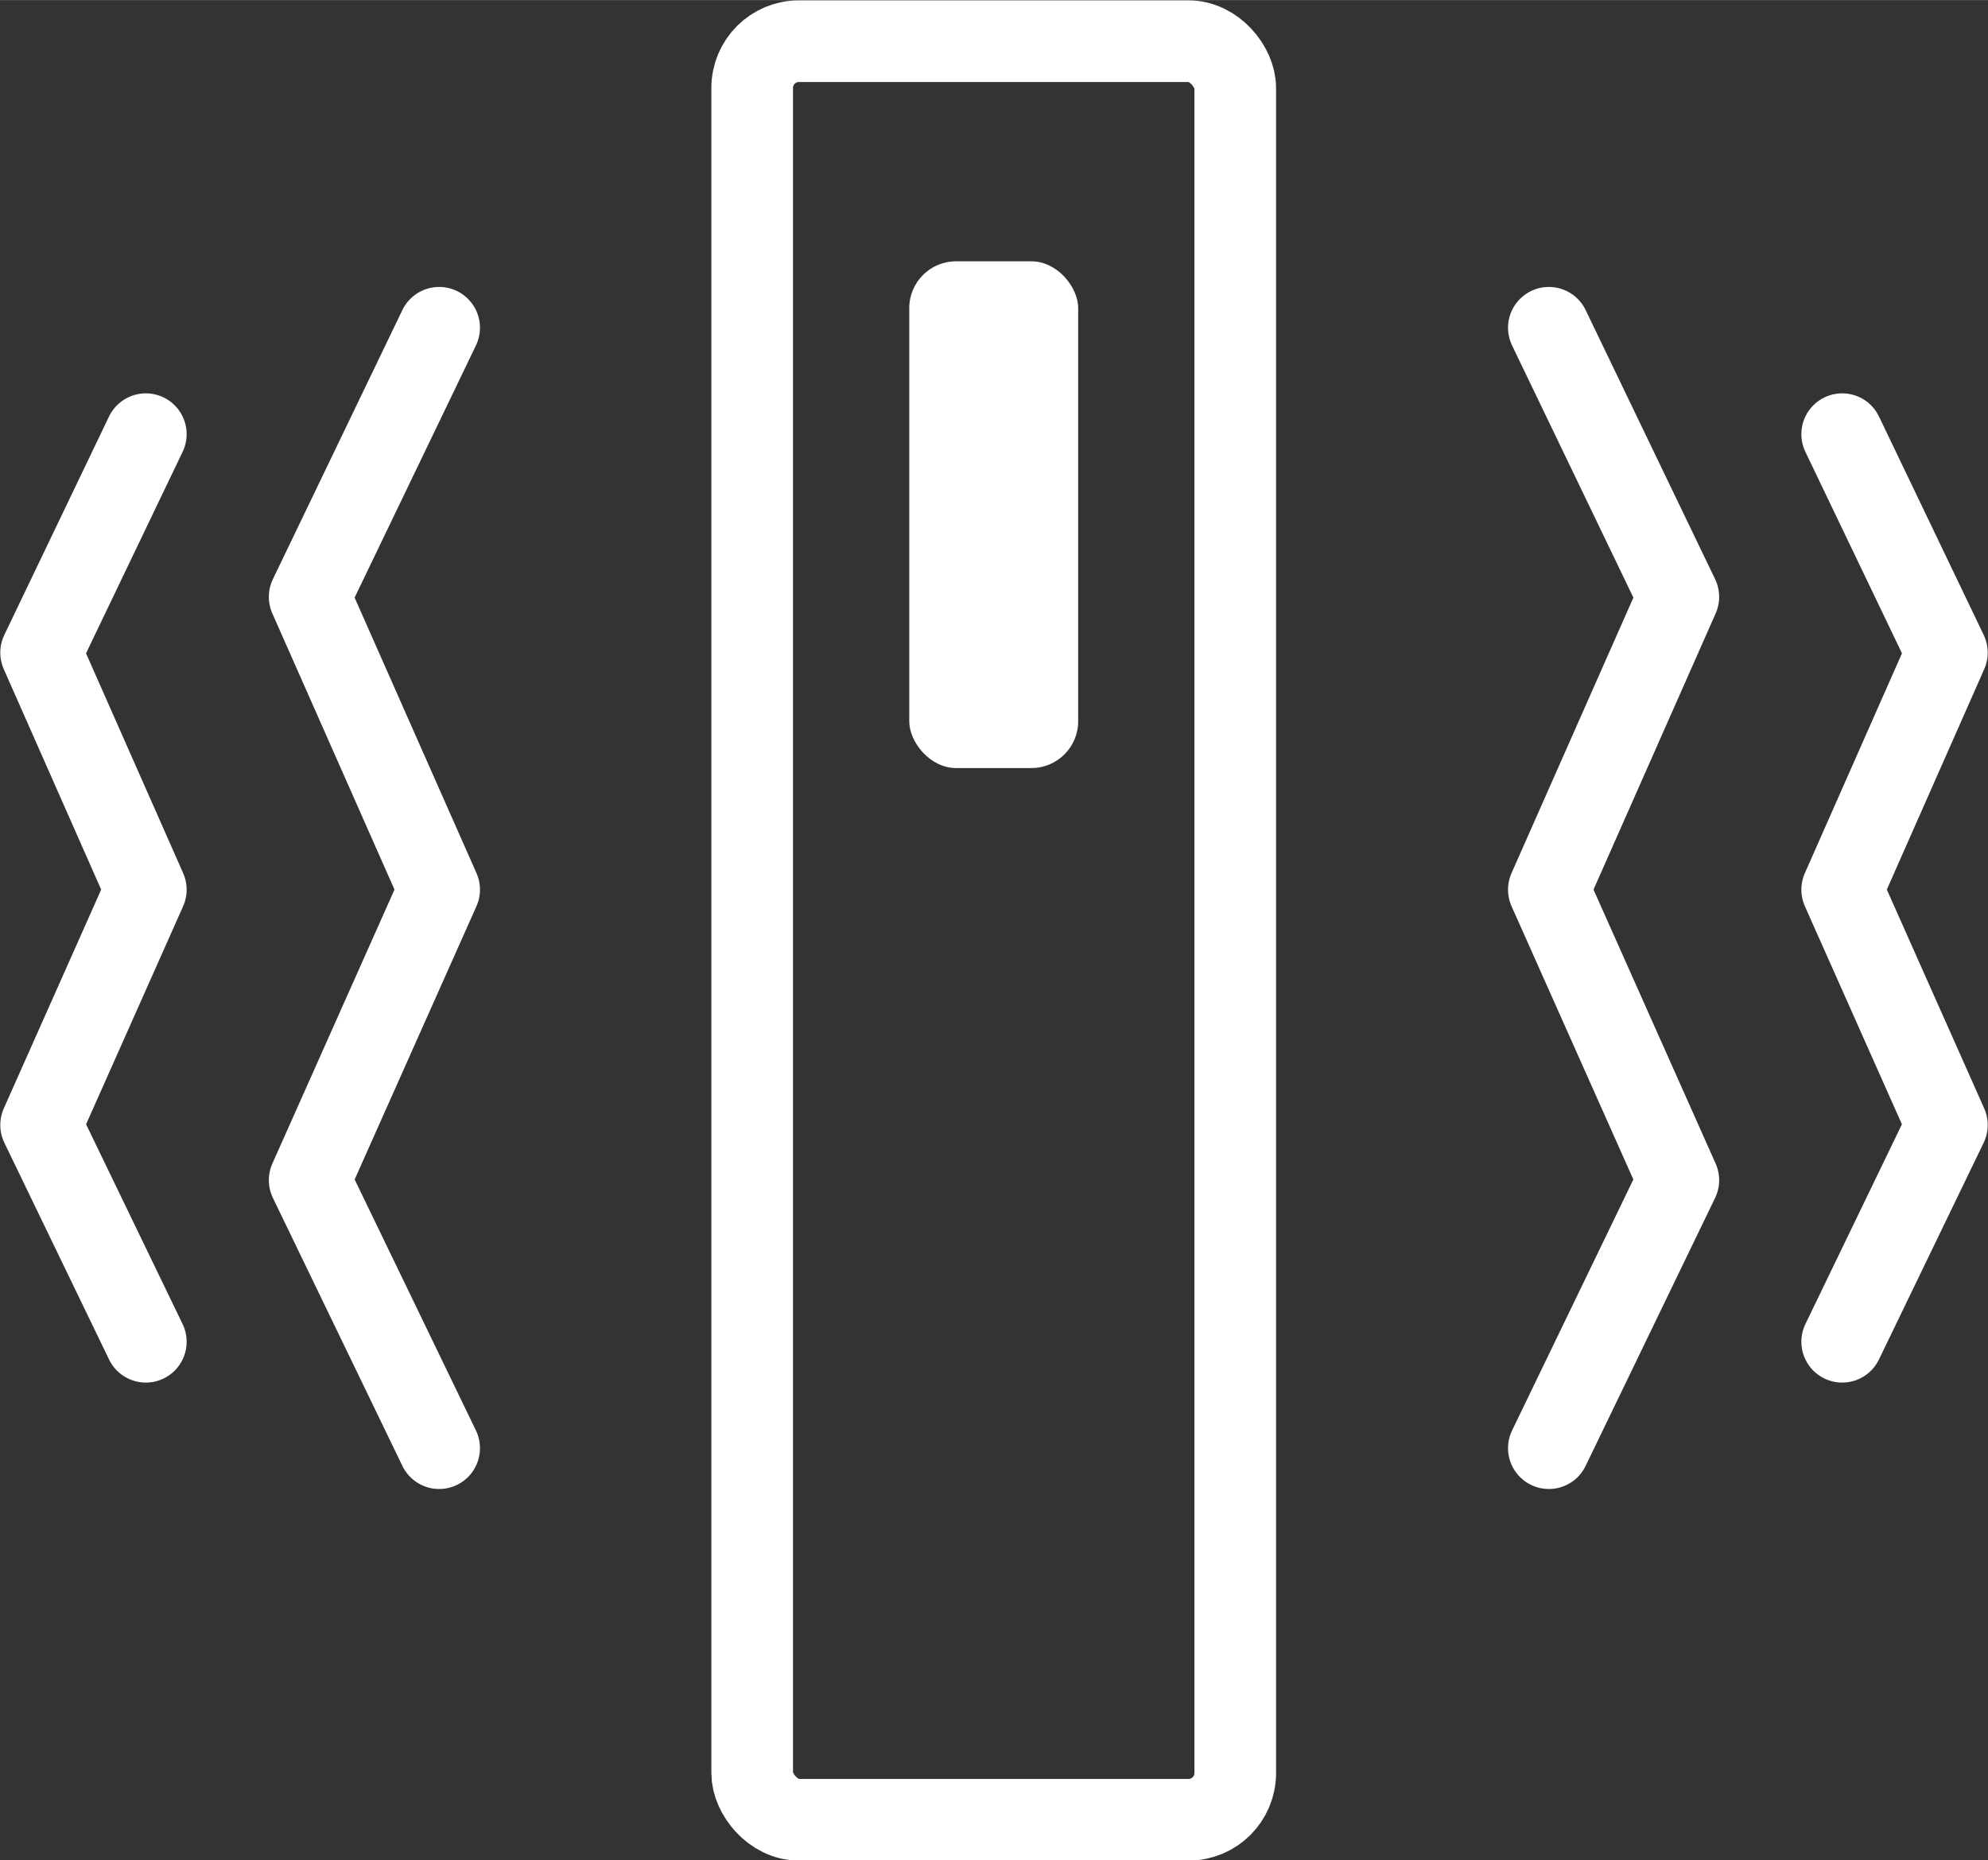
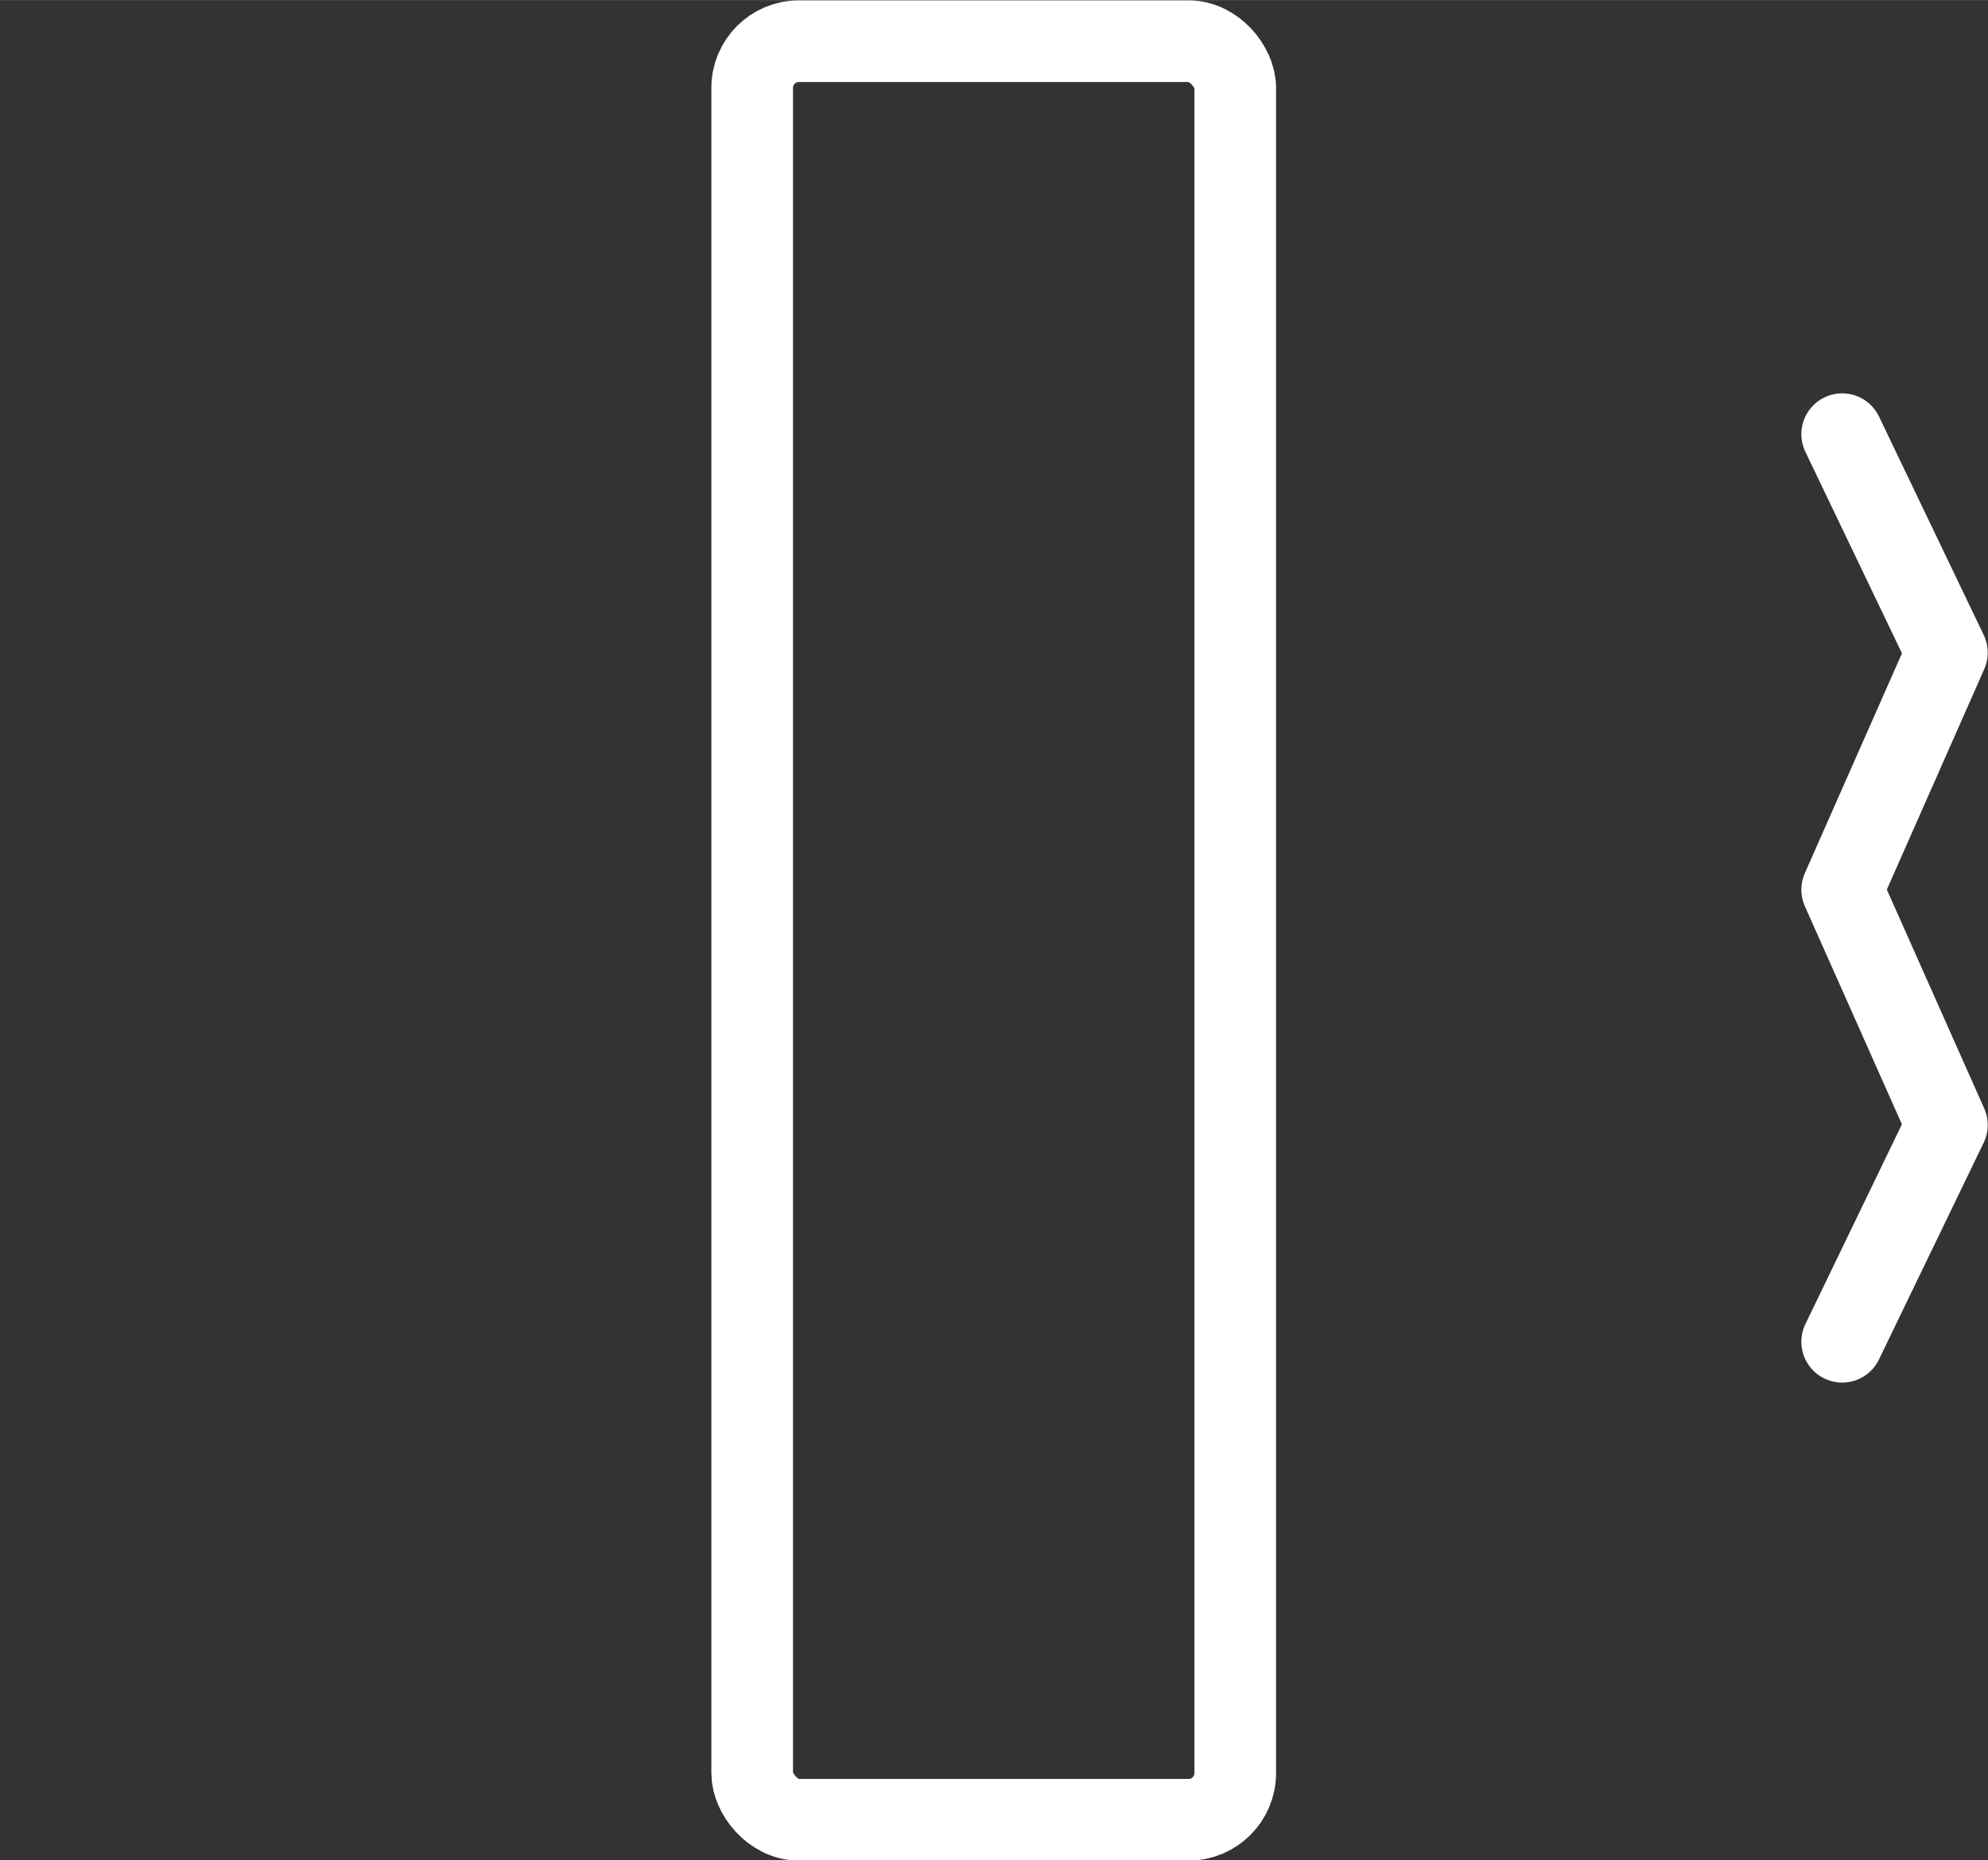
<svg xmlns="http://www.w3.org/2000/svg" width="12.46mm" height="11.66mm" viewBox="0 0 35.31 33.04">
  <rect x="0" y="0" width="35.31" height="33.04" fill="#333333" stroke="none" />
  <defs>
    <style>
      .cls-1, .cls-3 {
        fill: none;
        stroke: #fff;
        stroke-width: 1.45px;
      }

      .cls-2 {
        fill: #fff;
      }

      .cls-3 {
        stroke-linecap: round;
        stroke-linejoin: round;
      }
    </style>
  </defs>
  <g id="Layer_2" data-name="Layer 2">
    <g id="Layer_1-2" data-name="Layer 1">
      <g>
        <g>
          <rect class="cls-1" x="13.36" y="0.73" width="8.58" height="31.59" rx="0.83" />
-           <rect class="cls-2" x="16.15" y="4.64" width="3" height="9" rx="0.83" />
        </g>
-         <polyline class="cls-3" points="7.8 25.72 5.5 20.96 7.8 15.8 5.5 10.6 7.8 5.82" />
-         <polyline class="cls-3" points="2.59 23.83 0.73 19.98 2.59 15.8 0.73 11.59 2.59 7.71" />
-         <polyline class="cls-3" points="27.51 25.72 29.81 20.96 27.51 15.8 29.81 10.6 27.51 5.82" />
        <polyline class="cls-3" points="32.72 23.83 34.58 19.98 32.72 15.8 34.58 11.59 32.72 7.71" />
      </g>
    </g>
  </g>
</svg>